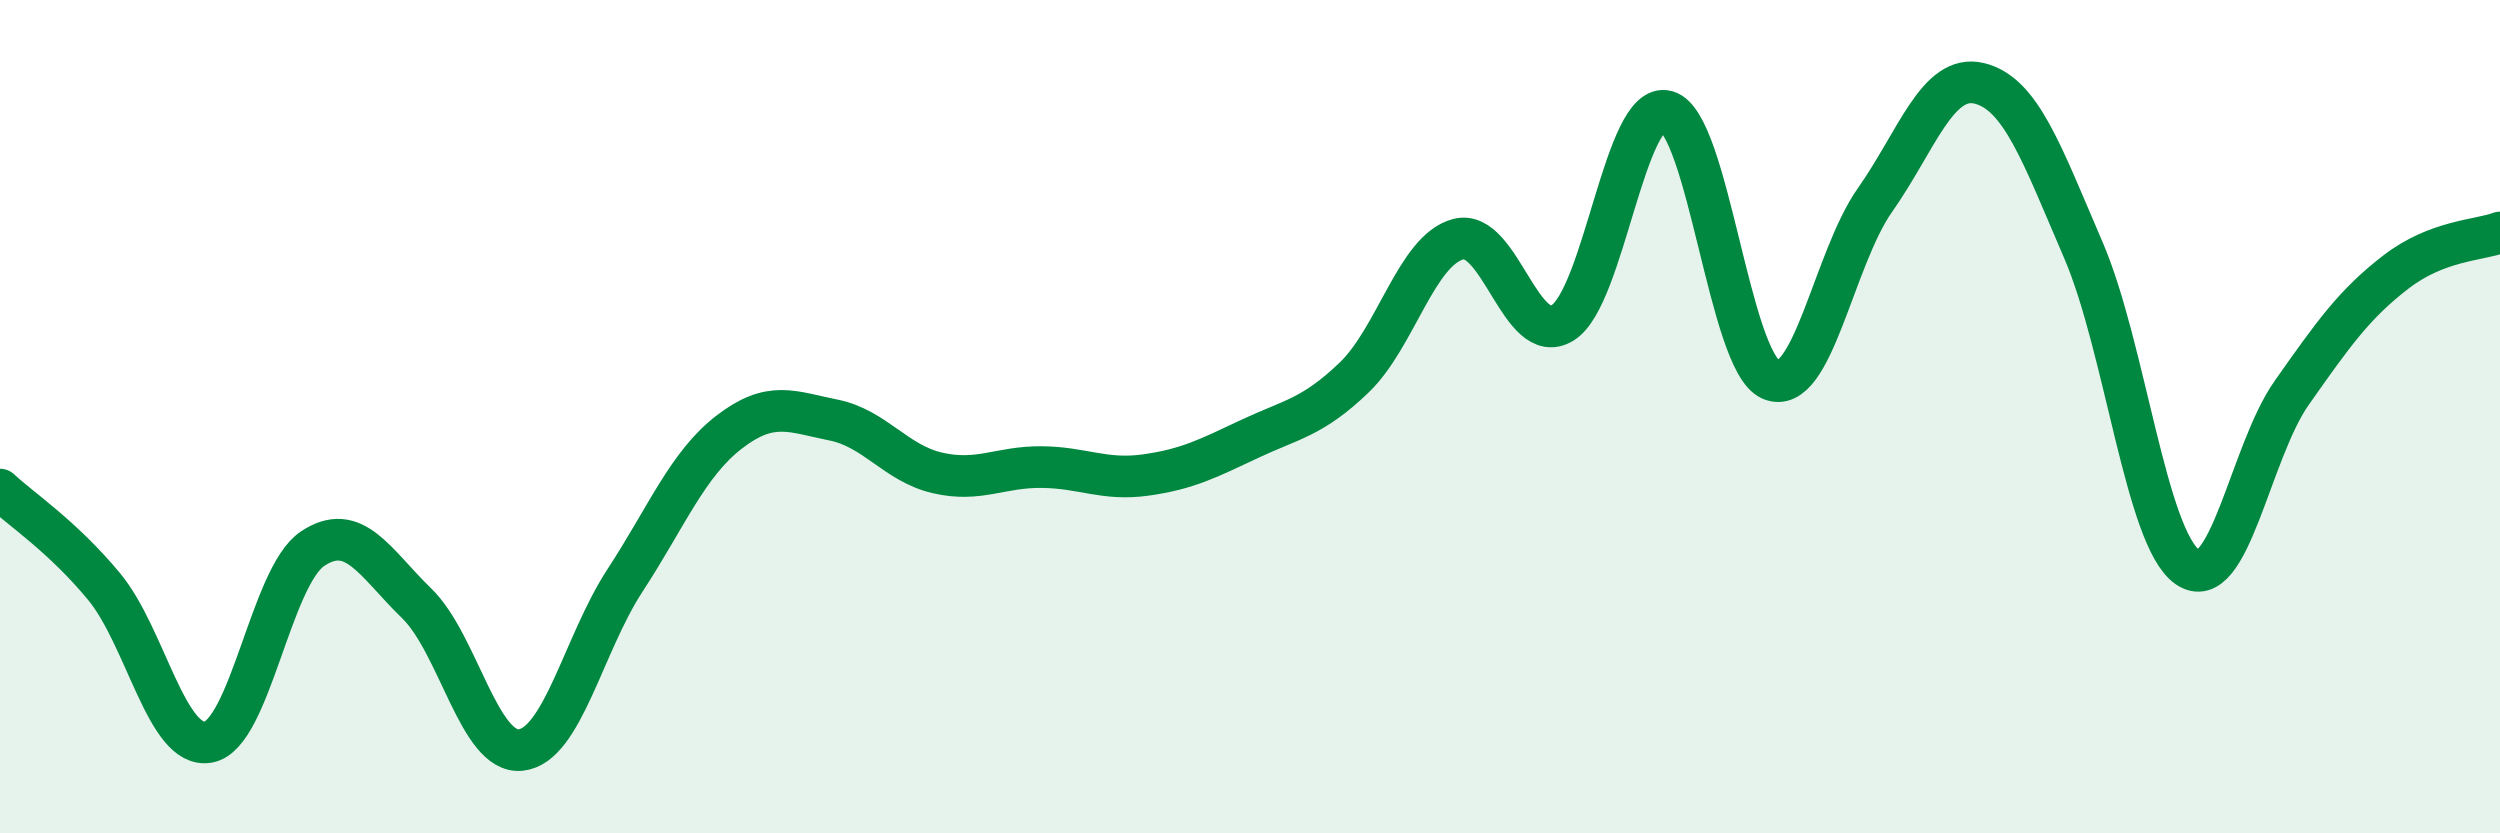
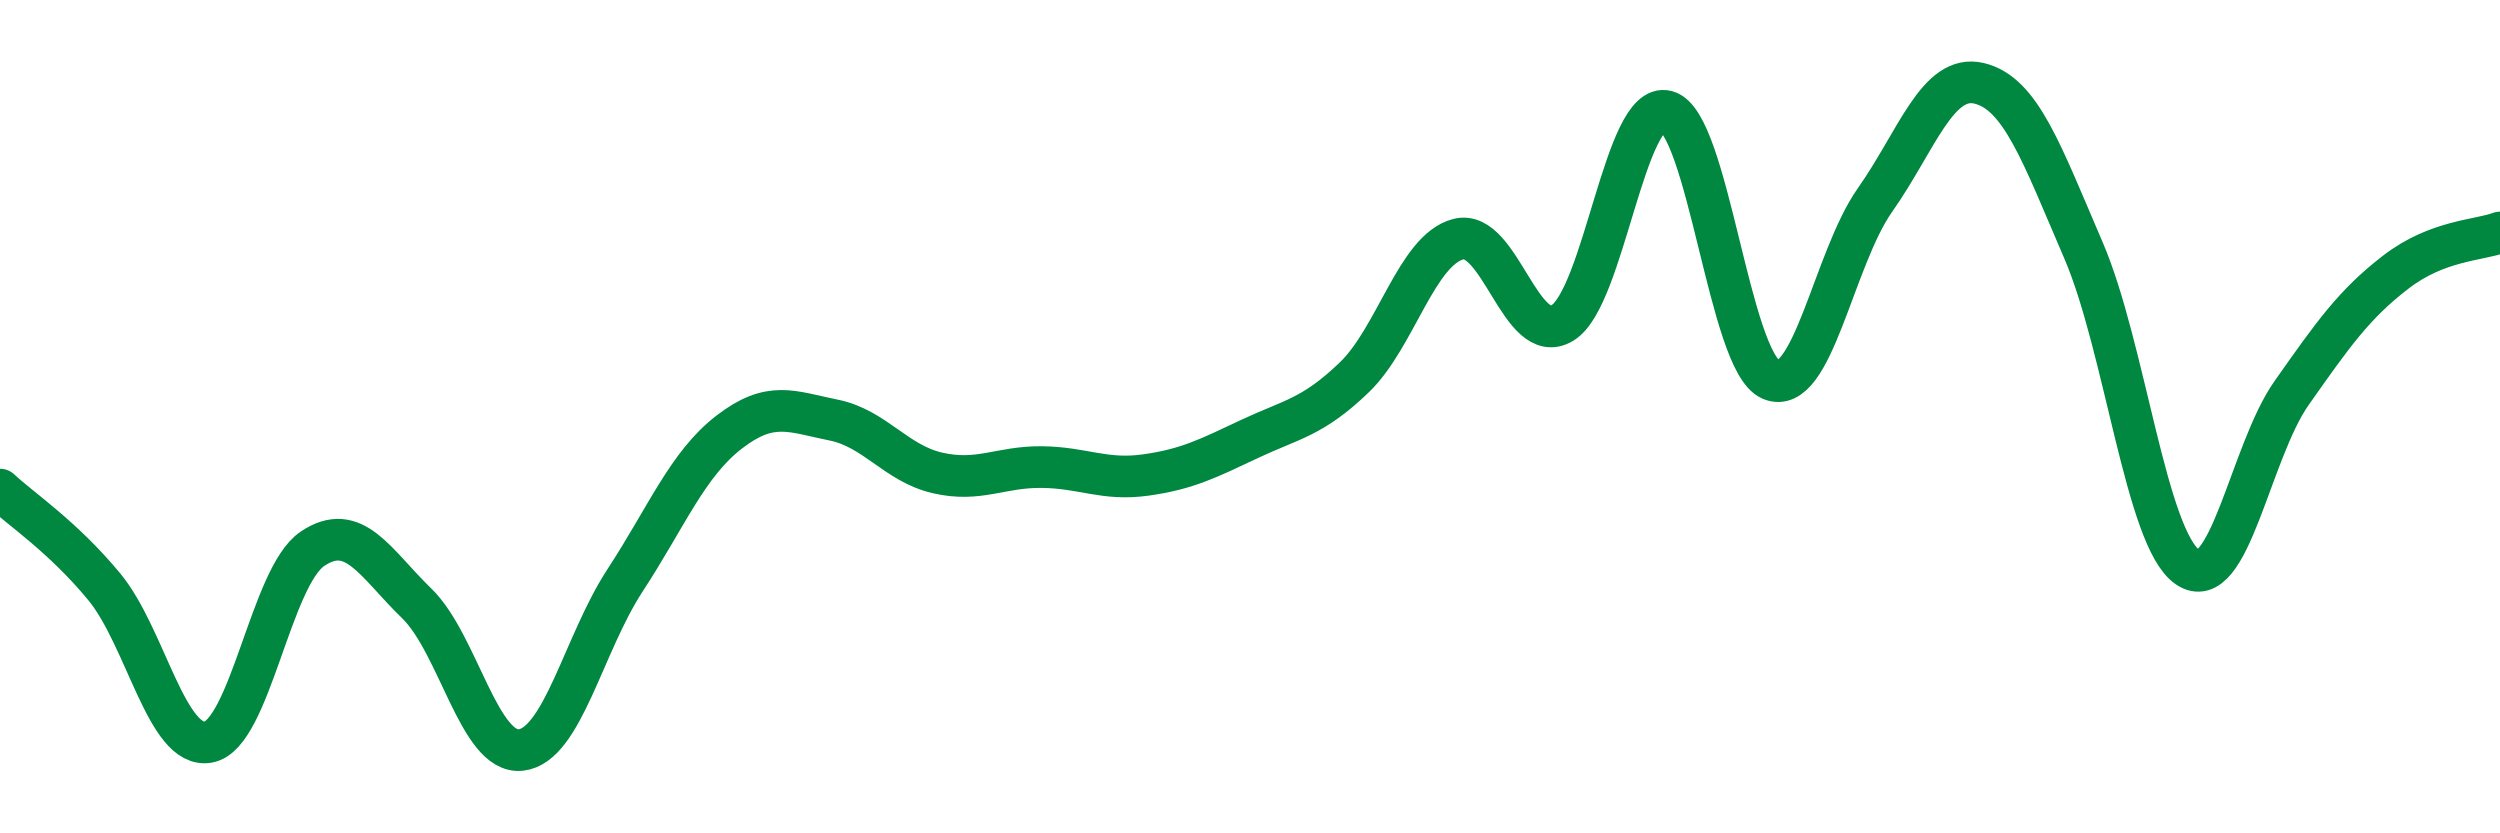
<svg xmlns="http://www.w3.org/2000/svg" width="60" height="20" viewBox="0 0 60 20">
-   <path d="M 0,11.75 C 0.5,12.22 1.5,12.87 2.5,14.08 C 3.5,15.29 4,17.99 5,17.81 C 6,17.63 6.5,13.84 7.5,13.17 C 8.5,12.5 9,13.51 10,14.48 C 11,15.45 11.5,18.11 12.5,18 C 13.5,17.89 14,15.46 15,13.93 C 16,12.4 16.5,11.14 17.5,10.37 C 18.5,9.6 19,9.88 20,10.08 C 21,10.28 21.5,11.12 22.5,11.35 C 23.5,11.58 24,11.2 25,11.21 C 26,11.22 26.5,11.54 27.5,11.4 C 28.5,11.26 29,11 30,10.53 C 31,10.06 31.5,10.02 32.5,9.06 C 33.5,8.1 34,6 35,5.74 C 36,5.48 36.5,8.36 37.5,7.75 C 38.5,7.14 39,2.4 40,2.67 C 41,2.94 41.5,8.68 42.5,9.11 C 43.5,9.54 44,6.22 45,4.8 C 46,3.38 46.5,1.76 47.5,2 C 48.5,2.24 49,3.68 50,6 C 51,8.32 51.5,12.92 52.5,13.61 C 53.5,14.3 54,10.85 55,9.43 C 56,8.01 56.5,7.3 57.5,6.53 C 58.5,5.76 59.5,5.77 60,5.58L60 20L0 20Z" fill="#008740" opacity="0.1" stroke-linecap="round" stroke-linejoin="round" />
  <path d="M 0,11.75 C 0.5,12.22 1.5,12.87 2.5,14.08 C 3.5,15.29 4,17.99 5,17.81 C 6,17.63 6.5,13.84 7.5,13.17 C 8.5,12.5 9,13.51 10,14.48 C 11,15.45 11.5,18.11 12.5,18 C 13.5,17.89 14,15.46 15,13.93 C 16,12.4 16.5,11.14 17.5,10.37 C 18.5,9.6 19,9.88 20,10.08 C 21,10.28 21.5,11.12 22.5,11.35 C 23.5,11.58 24,11.2 25,11.21 C 26,11.22 26.5,11.54 27.5,11.4 C 28.5,11.26 29,11 30,10.53 C 31,10.06 31.5,10.02 32.5,9.06 C 33.5,8.1 34,6 35,5.74 C 36,5.48 36.5,8.36 37.5,7.75 C 38.5,7.14 39,2.4 40,2.67 C 41,2.94 41.5,8.68 42.5,9.11 C 43.5,9.54 44,6.22 45,4.8 C 46,3.38 46.5,1.76 47.5,2 C 48.5,2.24 49,3.68 50,6 C 51,8.32 51.5,12.92 52.5,13.61 C 53.5,14.3 54,10.85 55,9.43 C 56,8.01 56.5,7.3 57.5,6.53 C 58.5,5.76 59.5,5.77 60,5.58" stroke="#008740" stroke-width="1" fill="none" stroke-linecap="round" stroke-linejoin="round" />
</svg>